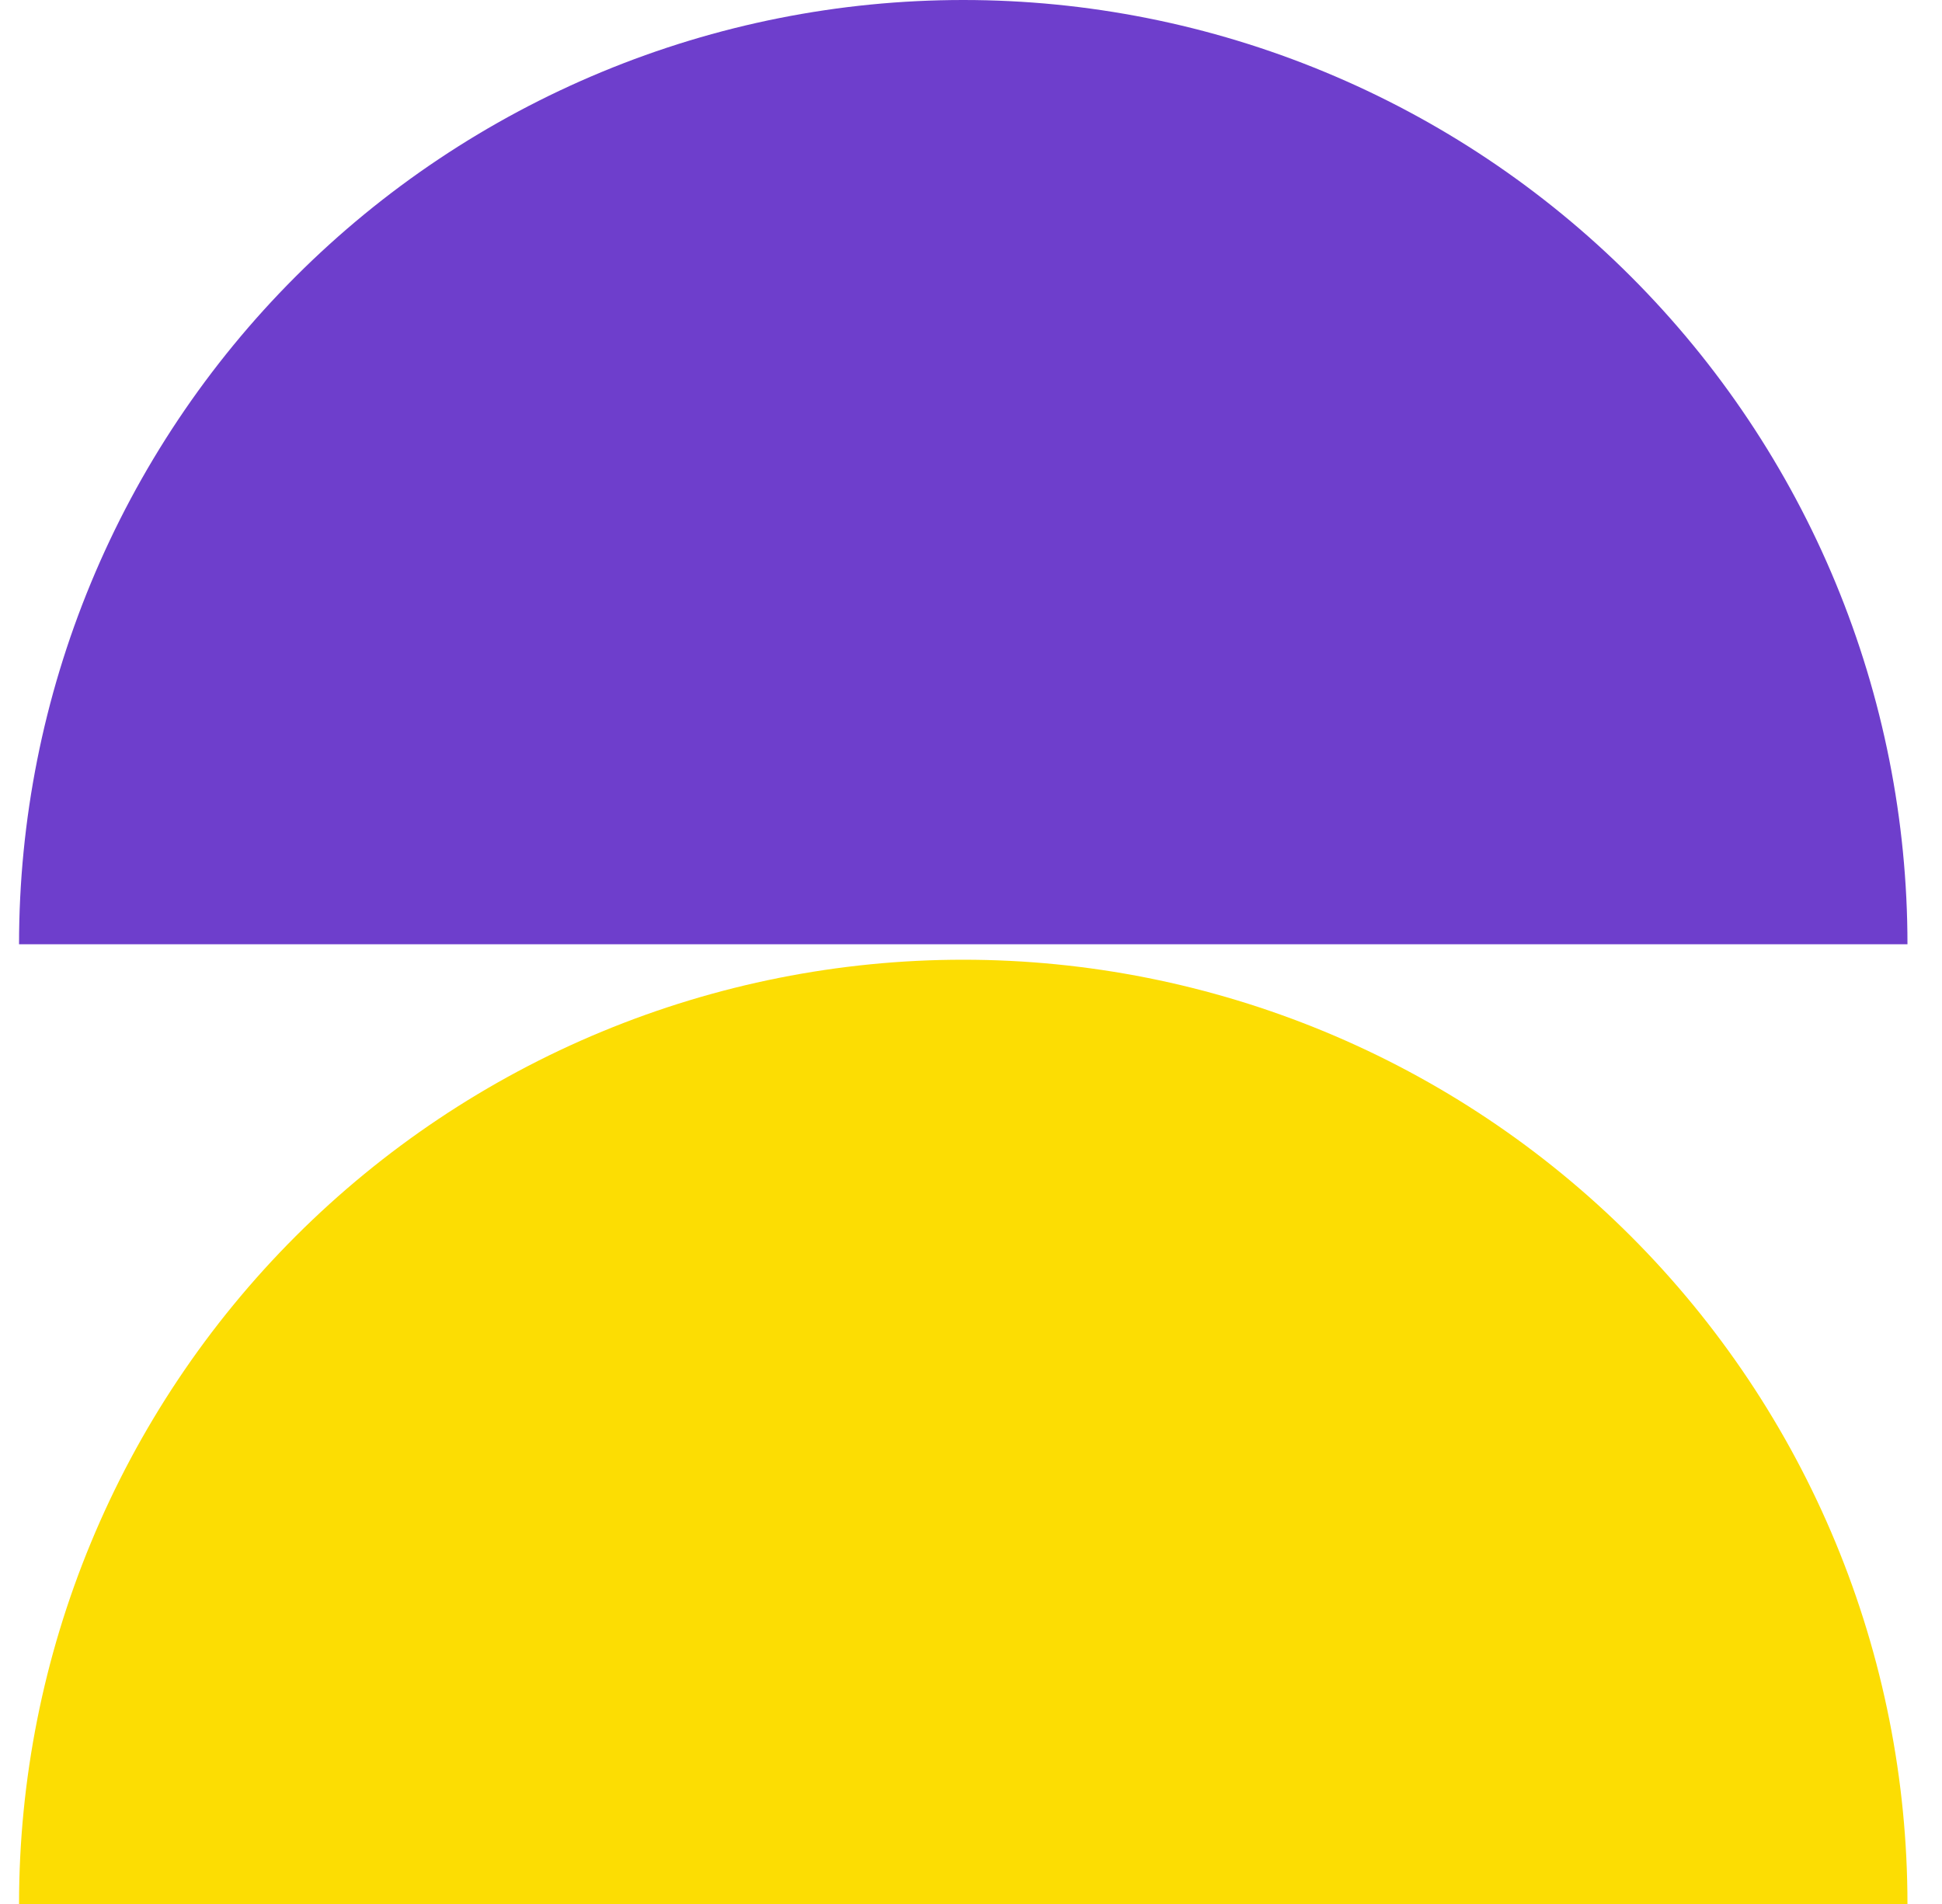
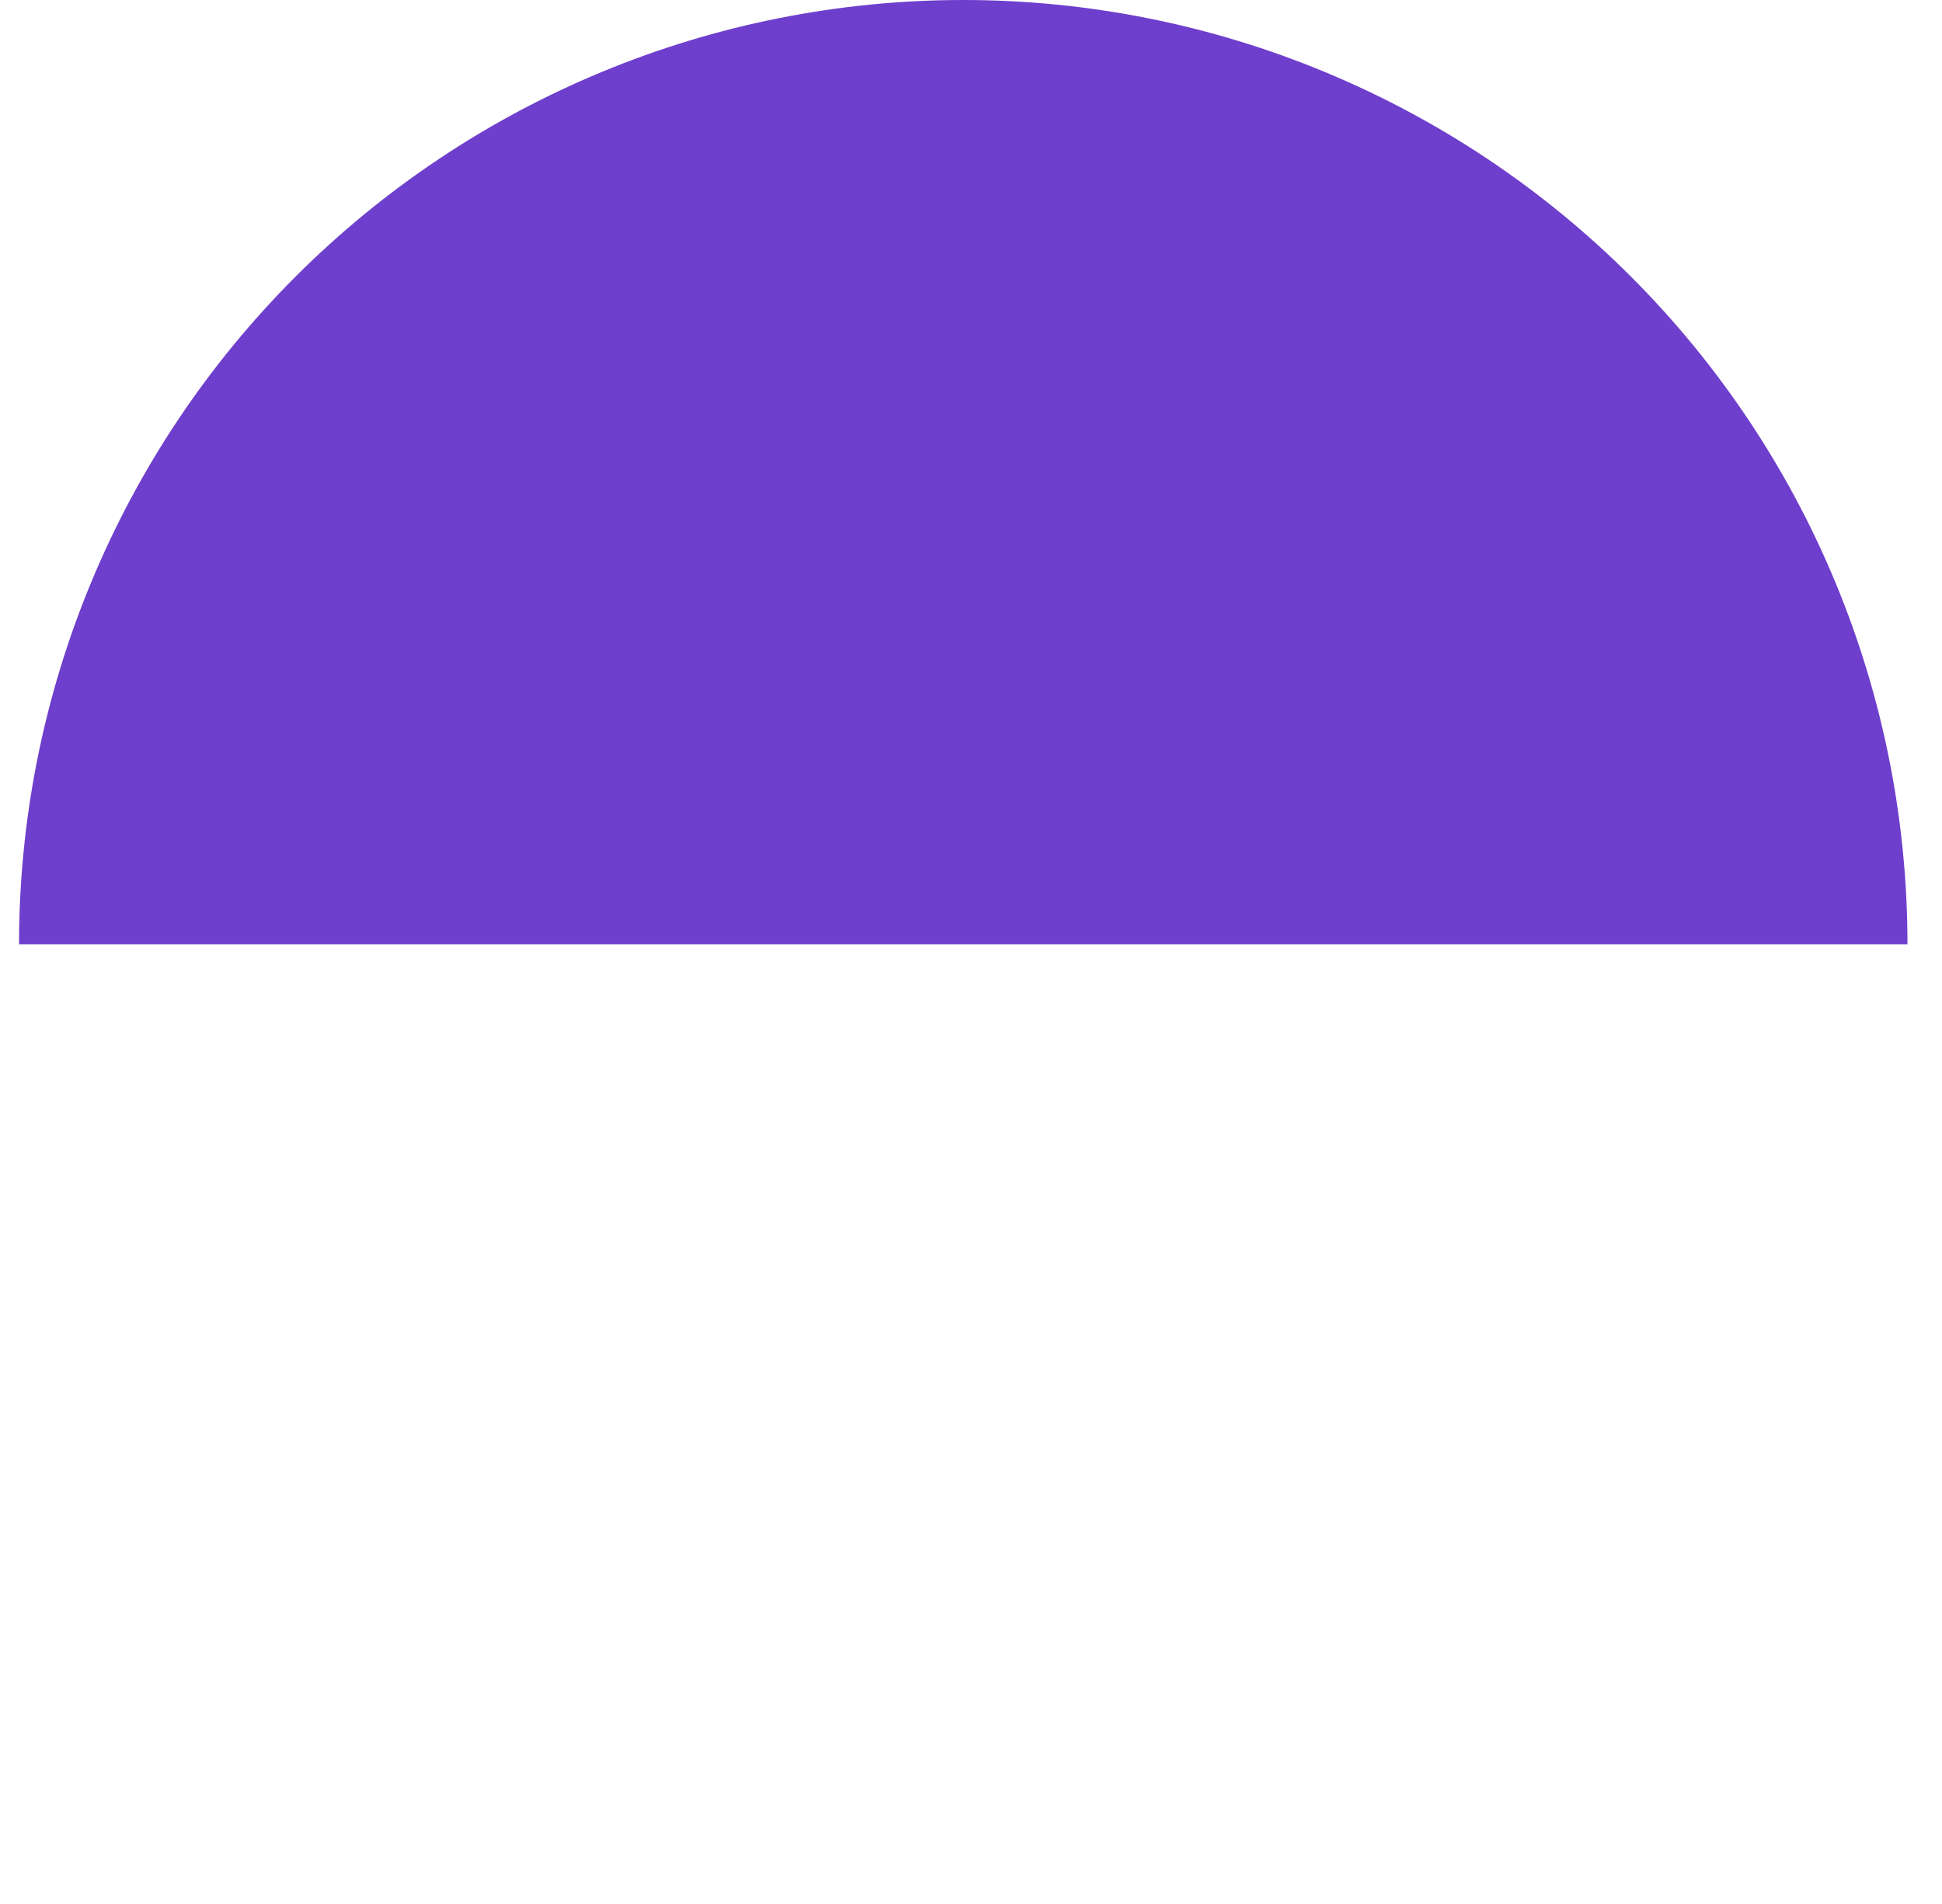
<svg xmlns="http://www.w3.org/2000/svg" width="51" height="50" viewBox="0 0 51 50" fill="none">
-   <path d="M50.093 50C50.093 46.744 49.452 43.519 48.206 40.511C46.96 37.502 45.133 34.769 42.831 32.466C40.528 30.164 37.794 28.337 34.786 27.091C31.778 25.845 28.553 25.203 25.297 25.203C22.04 25.203 18.816 25.845 15.807 27.091C12.799 28.337 10.065 30.164 7.763 32.466C5.46 34.769 3.634 37.502 2.388 40.511C1.141 43.519 0.5 46.744 0.5 50L25.297 50H50.093Z" fill="#FCDD03" />
-   <path d="M50.093 24.797C50.093 21.54 49.452 18.316 48.206 15.307C46.96 12.299 45.133 9.565 42.831 7.263C40.528 4.96 37.794 3.134 34.786 1.888C31.778 0.641 28.553 -1.4234e-07 25.297 0C22.04 1.4234e-07 18.816 0.641 15.807 1.888C12.799 3.134 10.065 4.96 7.763 7.263C5.46 9.565 3.634 12.299 2.388 15.307C1.141 18.316 0.5 21.54 0.5 24.797L25.297 24.797H50.093Z" fill="#6E3ECC" />
+   <path d="M50.093 24.797C50.093 21.54 49.452 18.316 48.206 15.307C46.96 12.299 45.133 9.565 42.831 7.263C40.528 4.96 37.794 3.134 34.786 1.888C31.778 0.641 28.553 -1.4234e-07 25.297 0C22.04 1.4234e-07 18.816 0.641 15.807 1.888C12.799 3.134 10.065 4.96 7.763 7.263C5.46 9.565 3.634 12.299 2.388 15.307C1.141 18.316 0.5 21.54 0.5 24.797H50.093Z" fill="#6E3ECC" />
</svg>